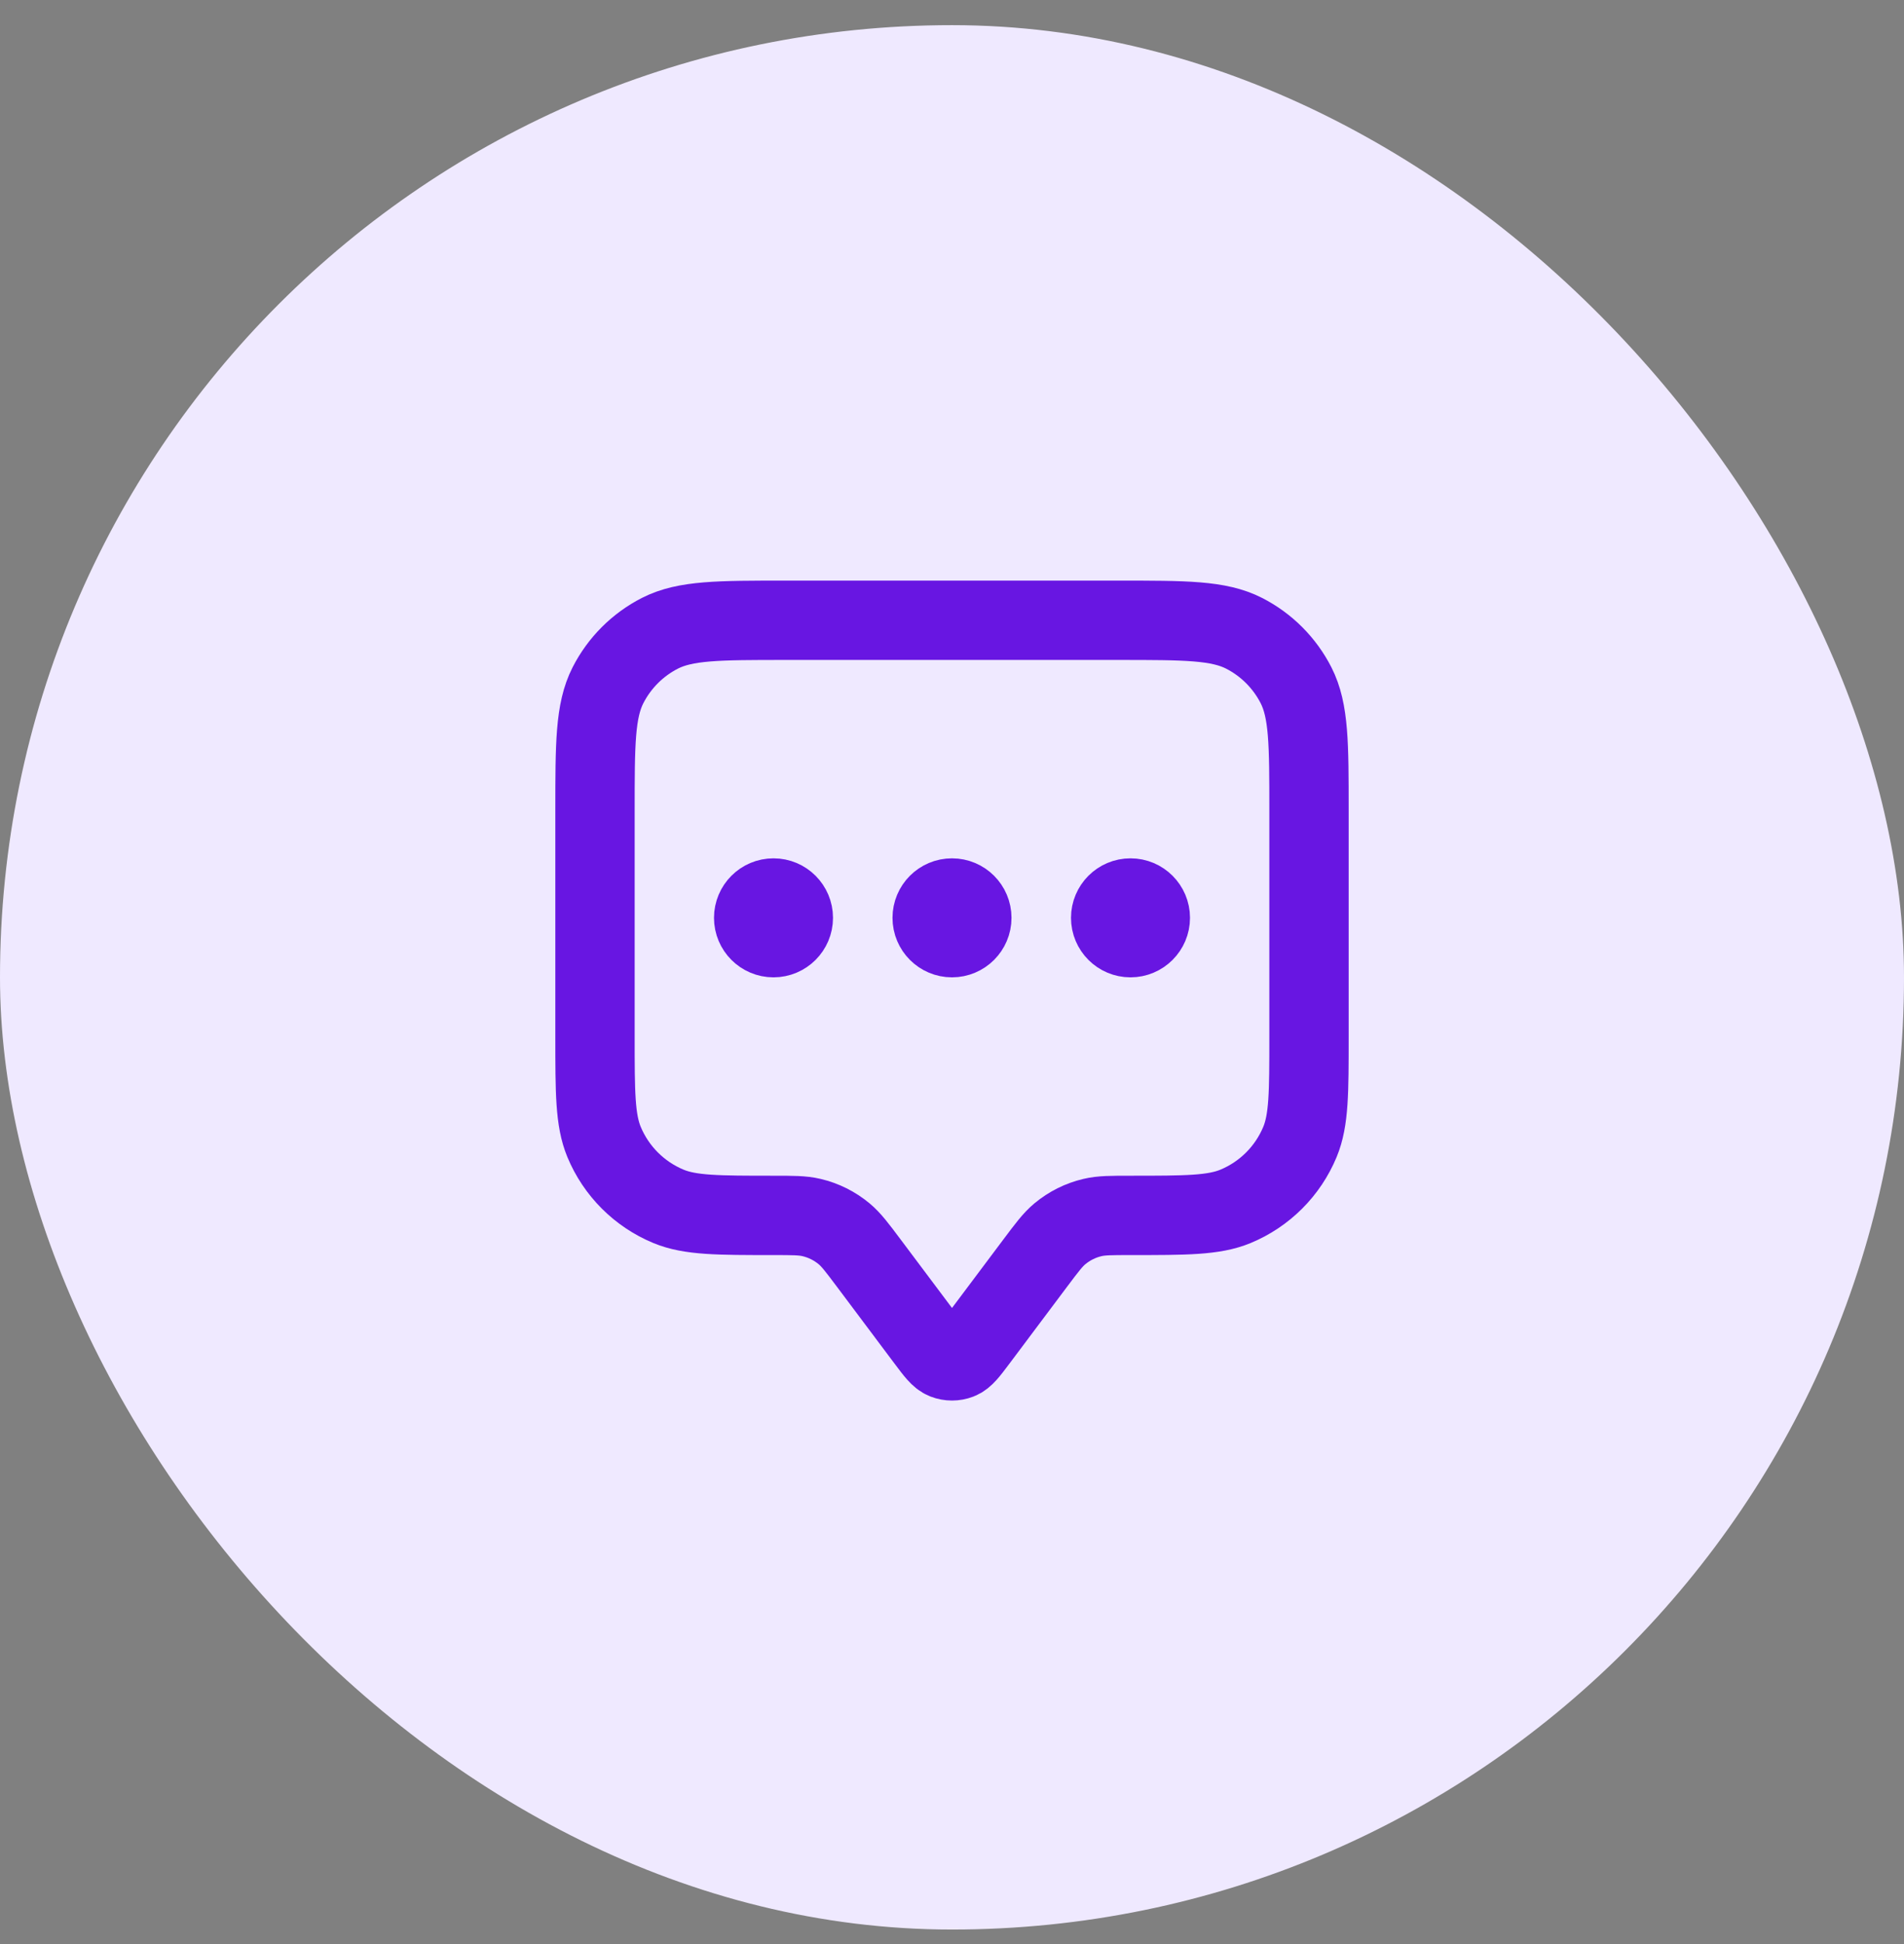
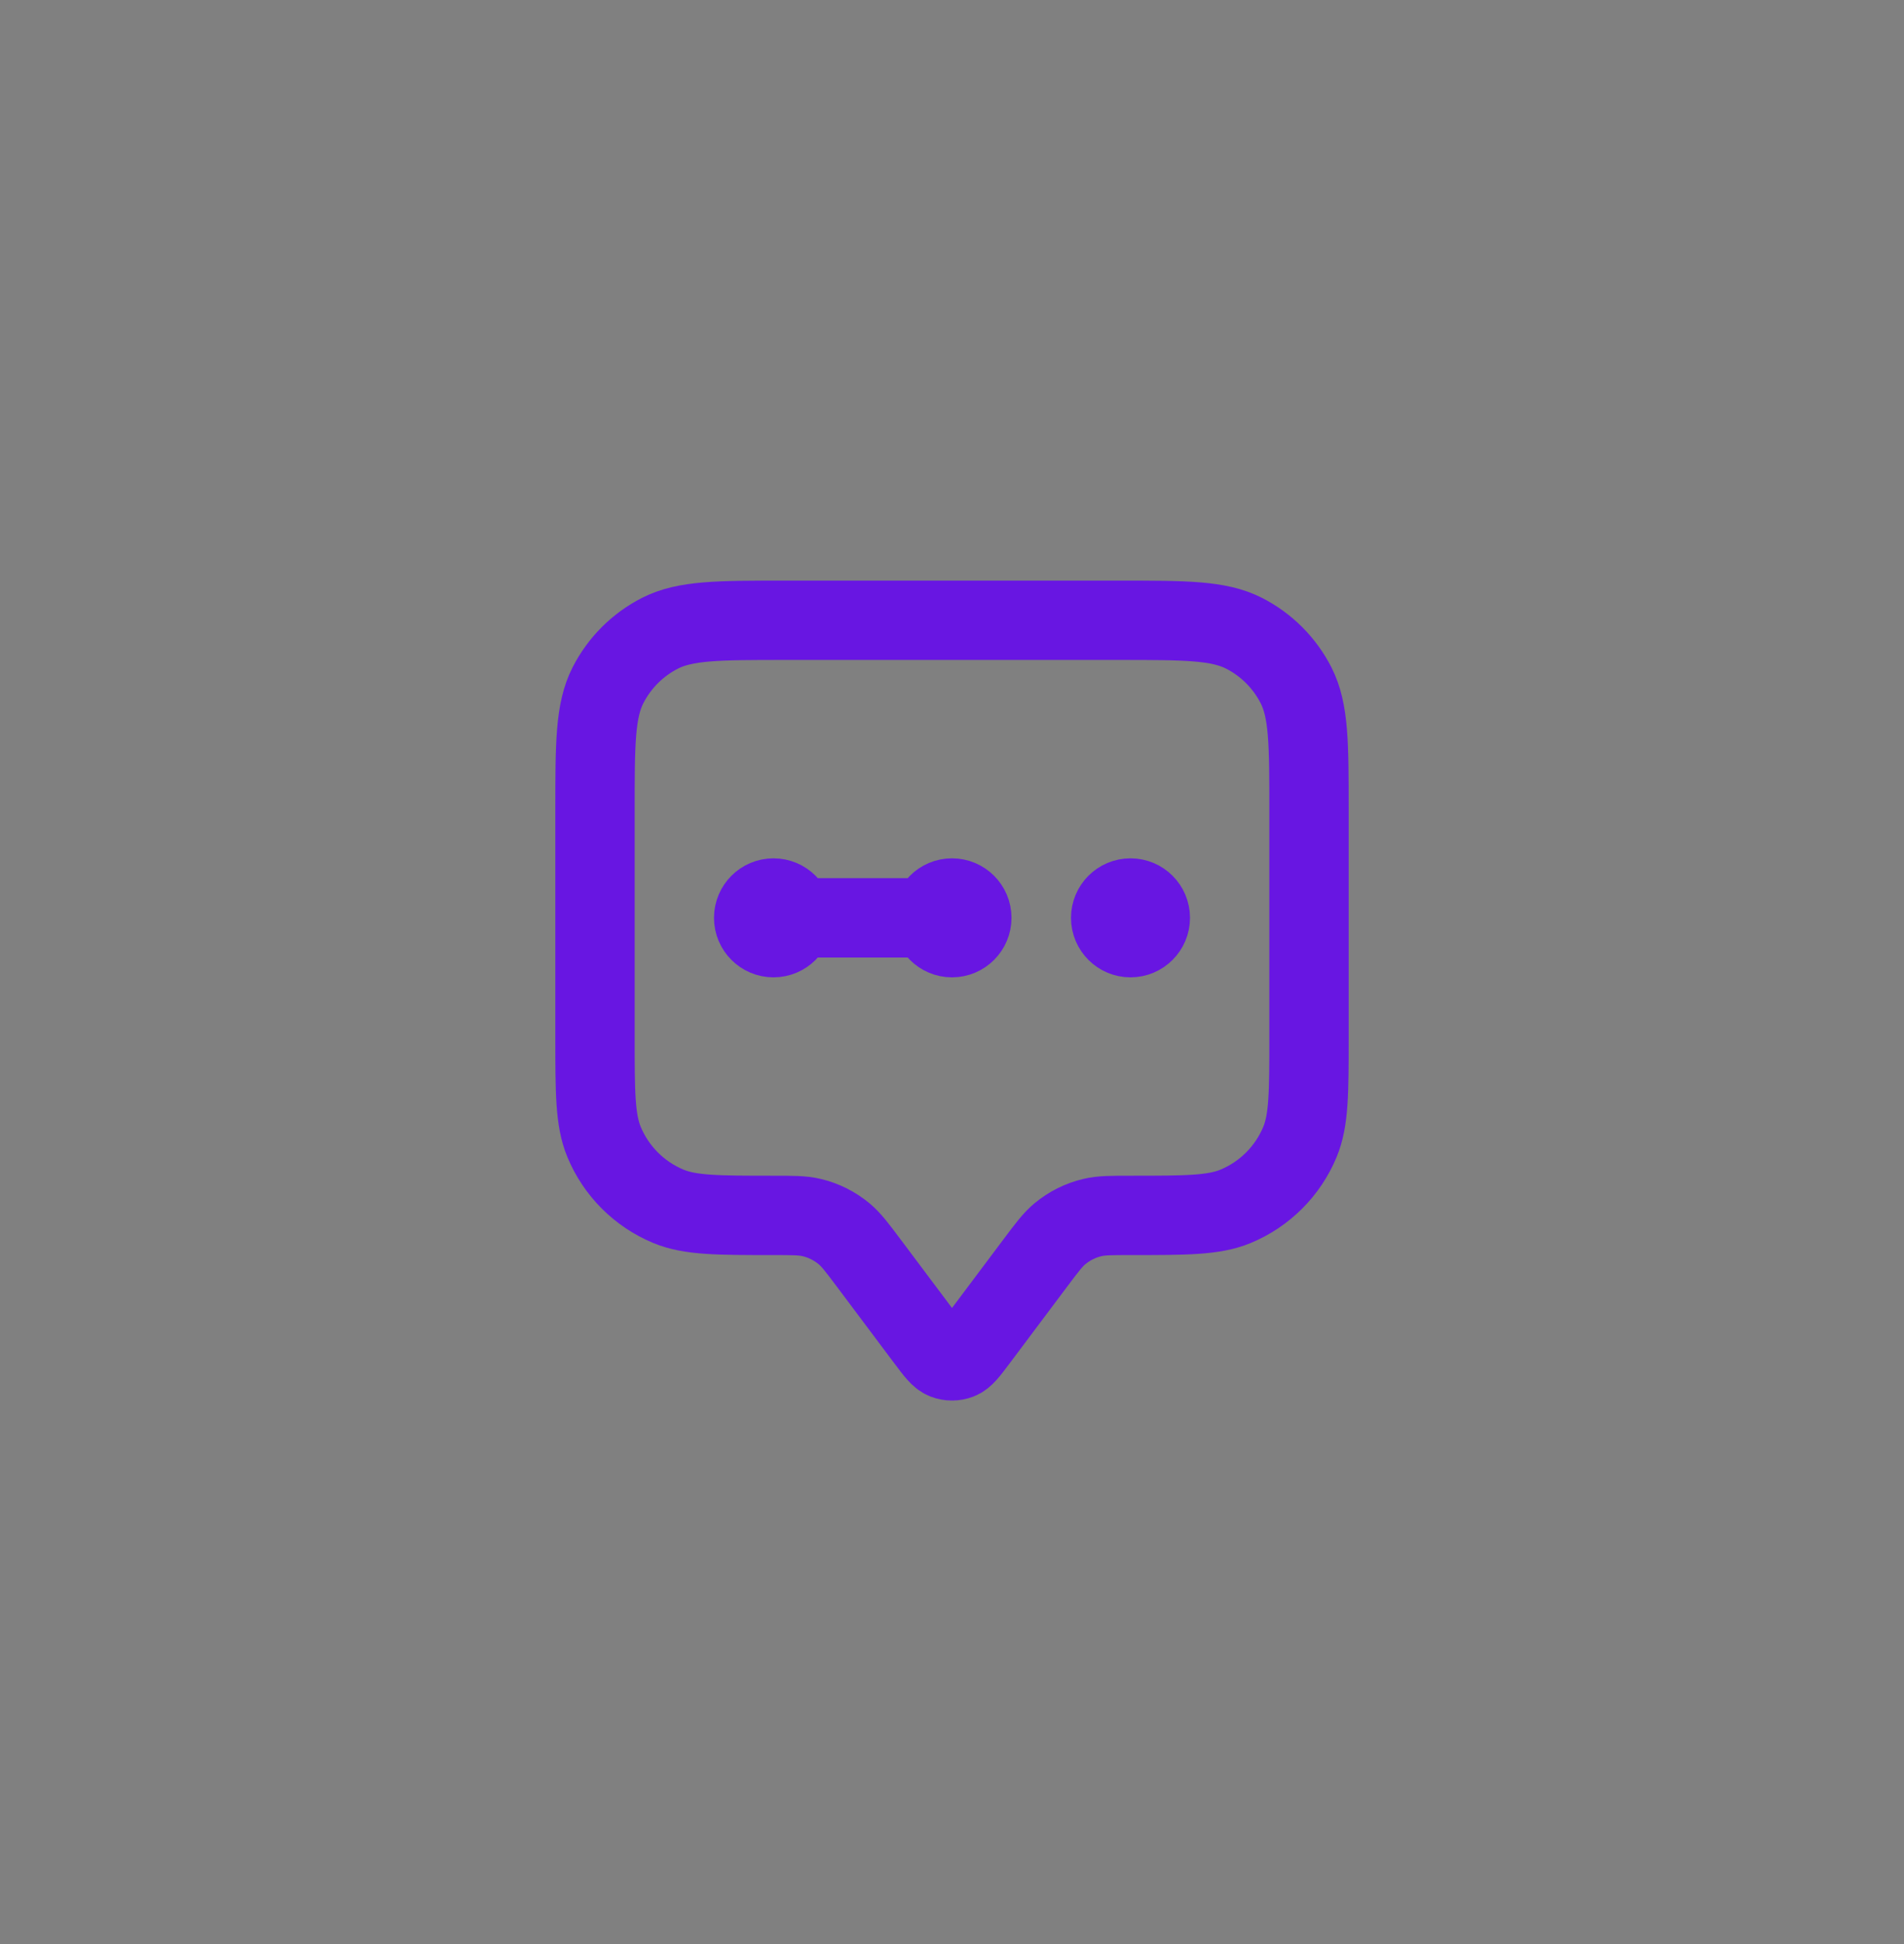
<svg xmlns="http://www.w3.org/2000/svg" width="48" height="49" viewBox="0 0 48 49" fill="none">
  <rect x="0" y="0" width="48" height="49" fill="#808080" stroke="none" />
-   <rect y="0.634" width="48" height="48" rx="24" fill="#EFE9FF" />
-   <path d="M19.5 23.134H19.51M24 23.134H24.01M28.5 23.134H28.51M21.9 31.834L23.36 33.781C23.577 34.07 23.686 34.215 23.819 34.267C23.935 34.312 24.065 34.312 24.181 34.267C24.314 34.215 24.423 34.07 24.64 33.781L26.1 31.834C26.393 31.443 26.54 31.248 26.718 31.099C26.957 30.9 27.238 30.759 27.541 30.688C27.767 30.634 28.011 30.634 28.5 30.634C29.898 30.634 30.597 30.634 31.148 30.406C31.883 30.101 32.467 29.517 32.772 28.782C33 28.231 33 27.532 33 26.134V20.434C33 18.754 33 17.914 32.673 17.272C32.385 16.708 31.927 16.249 31.362 15.961C30.72 15.634 29.88 15.634 28.2 15.634H19.8C18.12 15.634 17.28 15.634 16.638 15.961C16.073 16.249 15.615 16.708 15.327 17.272C15 17.914 15 18.754 15 20.434V26.134C15 27.532 15 28.231 15.228 28.782C15.533 29.517 16.117 30.101 16.852 30.406C17.403 30.634 18.102 30.634 19.5 30.634C19.989 30.634 20.233 30.634 20.459 30.688C20.762 30.759 21.043 30.9 21.282 31.099C21.46 31.248 21.607 31.443 21.9 31.834ZM20 23.134C20 23.41 19.776 23.634 19.5 23.634C19.224 23.634 19 23.41 19 23.134C19 22.858 19.224 22.634 19.5 22.634C19.776 22.634 20 22.858 20 23.134ZM24.5 23.134C24.5 23.41 24.276 23.634 24 23.634C23.724 23.634 23.5 23.41 23.5 23.134C23.5 22.858 23.724 22.634 24 22.634C24.276 22.634 24.5 22.858 24.5 23.134ZM29 23.134C29 23.41 28.776 23.634 28.5 23.634C28.224 23.634 28 23.41 28 23.134C28 22.858 28.224 22.634 28.5 22.634C28.776 22.634 29 22.858 29 23.134Z" stroke="#6816E2" stroke-width="2" stroke-linecap="round" stroke-linejoin="round" />
+   <path d="M19.5 23.134H19.51H24.01M28.5 23.134H28.51M21.9 31.834L23.36 33.781C23.577 34.07 23.686 34.215 23.819 34.267C23.935 34.312 24.065 34.312 24.181 34.267C24.314 34.215 24.423 34.07 24.64 33.781L26.1 31.834C26.393 31.443 26.54 31.248 26.718 31.099C26.957 30.9 27.238 30.759 27.541 30.688C27.767 30.634 28.011 30.634 28.5 30.634C29.898 30.634 30.597 30.634 31.148 30.406C31.883 30.101 32.467 29.517 32.772 28.782C33 28.231 33 27.532 33 26.134V20.434C33 18.754 33 17.914 32.673 17.272C32.385 16.708 31.927 16.249 31.362 15.961C30.72 15.634 29.88 15.634 28.2 15.634H19.8C18.12 15.634 17.28 15.634 16.638 15.961C16.073 16.249 15.615 16.708 15.327 17.272C15 17.914 15 18.754 15 20.434V26.134C15 27.532 15 28.231 15.228 28.782C15.533 29.517 16.117 30.101 16.852 30.406C17.403 30.634 18.102 30.634 19.5 30.634C19.989 30.634 20.233 30.634 20.459 30.688C20.762 30.759 21.043 30.9 21.282 31.099C21.46 31.248 21.607 31.443 21.9 31.834ZM20 23.134C20 23.41 19.776 23.634 19.5 23.634C19.224 23.634 19 23.41 19 23.134C19 22.858 19.224 22.634 19.5 22.634C19.776 22.634 20 22.858 20 23.134ZM24.5 23.134C24.5 23.41 24.276 23.634 24 23.634C23.724 23.634 23.5 23.41 23.5 23.134C23.5 22.858 23.724 22.634 24 22.634C24.276 22.634 24.5 22.858 24.5 23.134ZM29 23.134C29 23.41 28.776 23.634 28.5 23.634C28.224 23.634 28 23.41 28 23.134C28 22.858 28.224 22.634 28.5 22.634C28.776 22.634 29 22.858 29 23.134Z" stroke="#6816E2" stroke-width="2" stroke-linecap="round" stroke-linejoin="round" />
</svg>